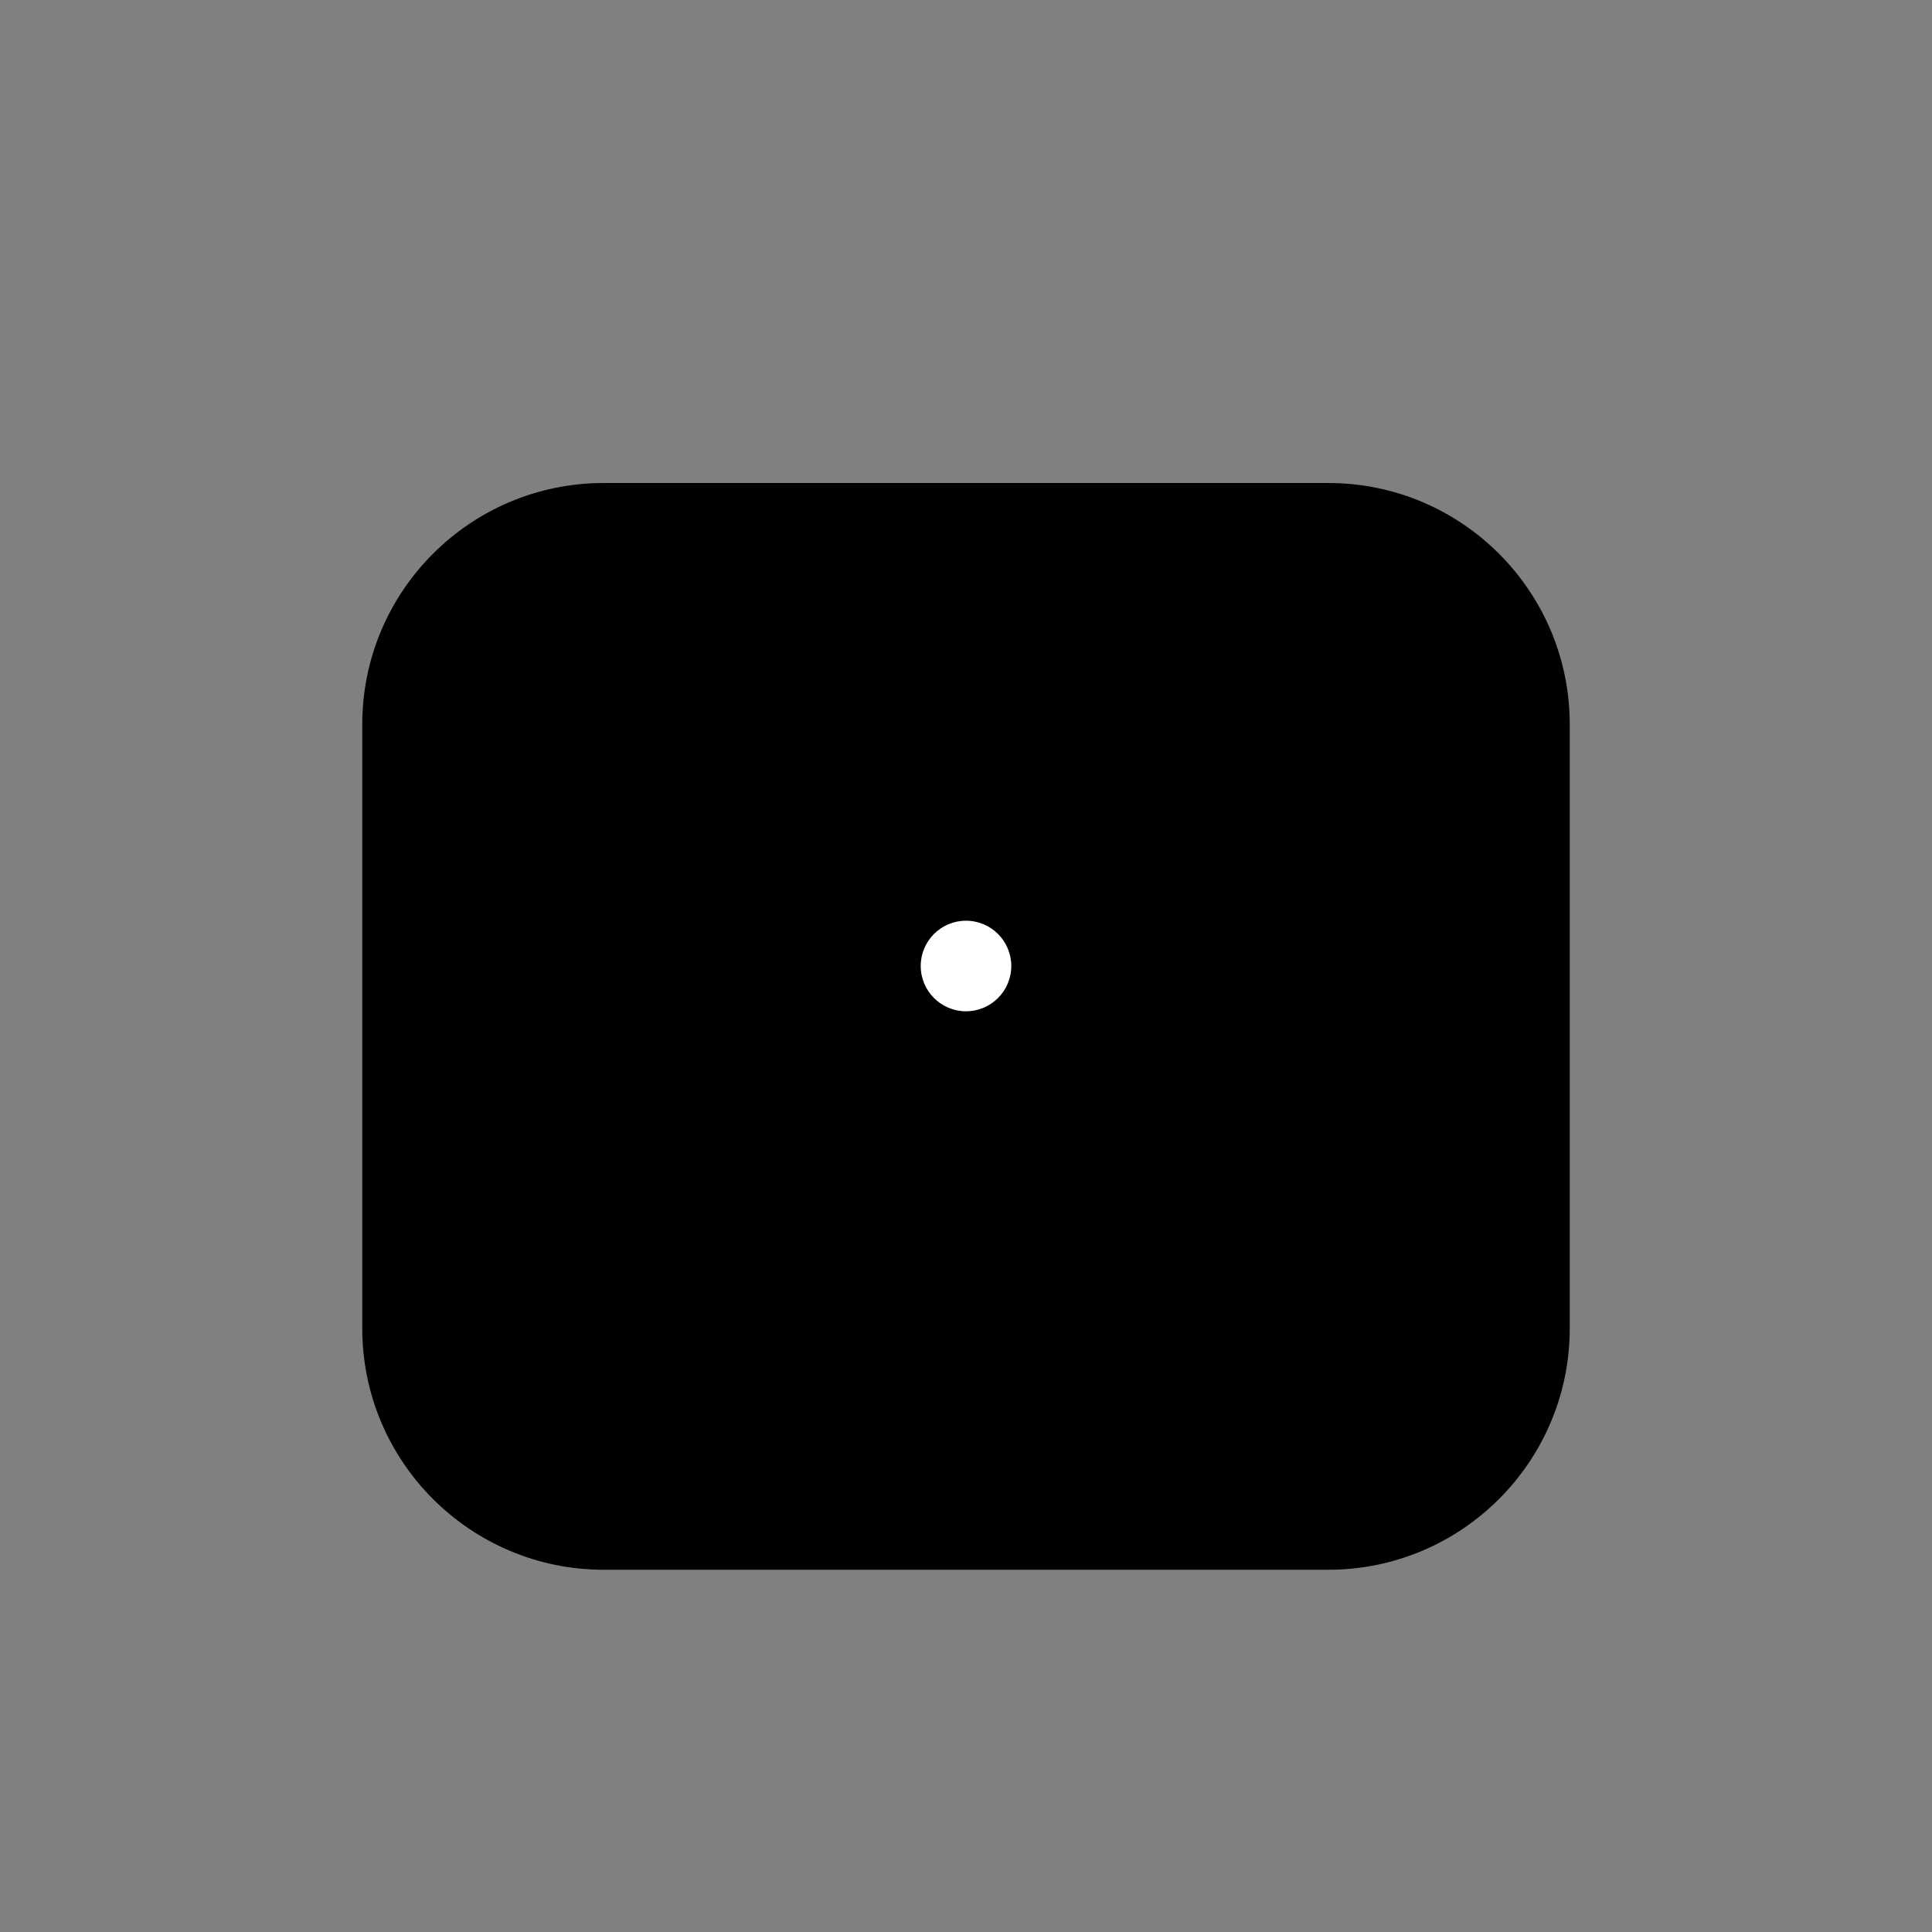
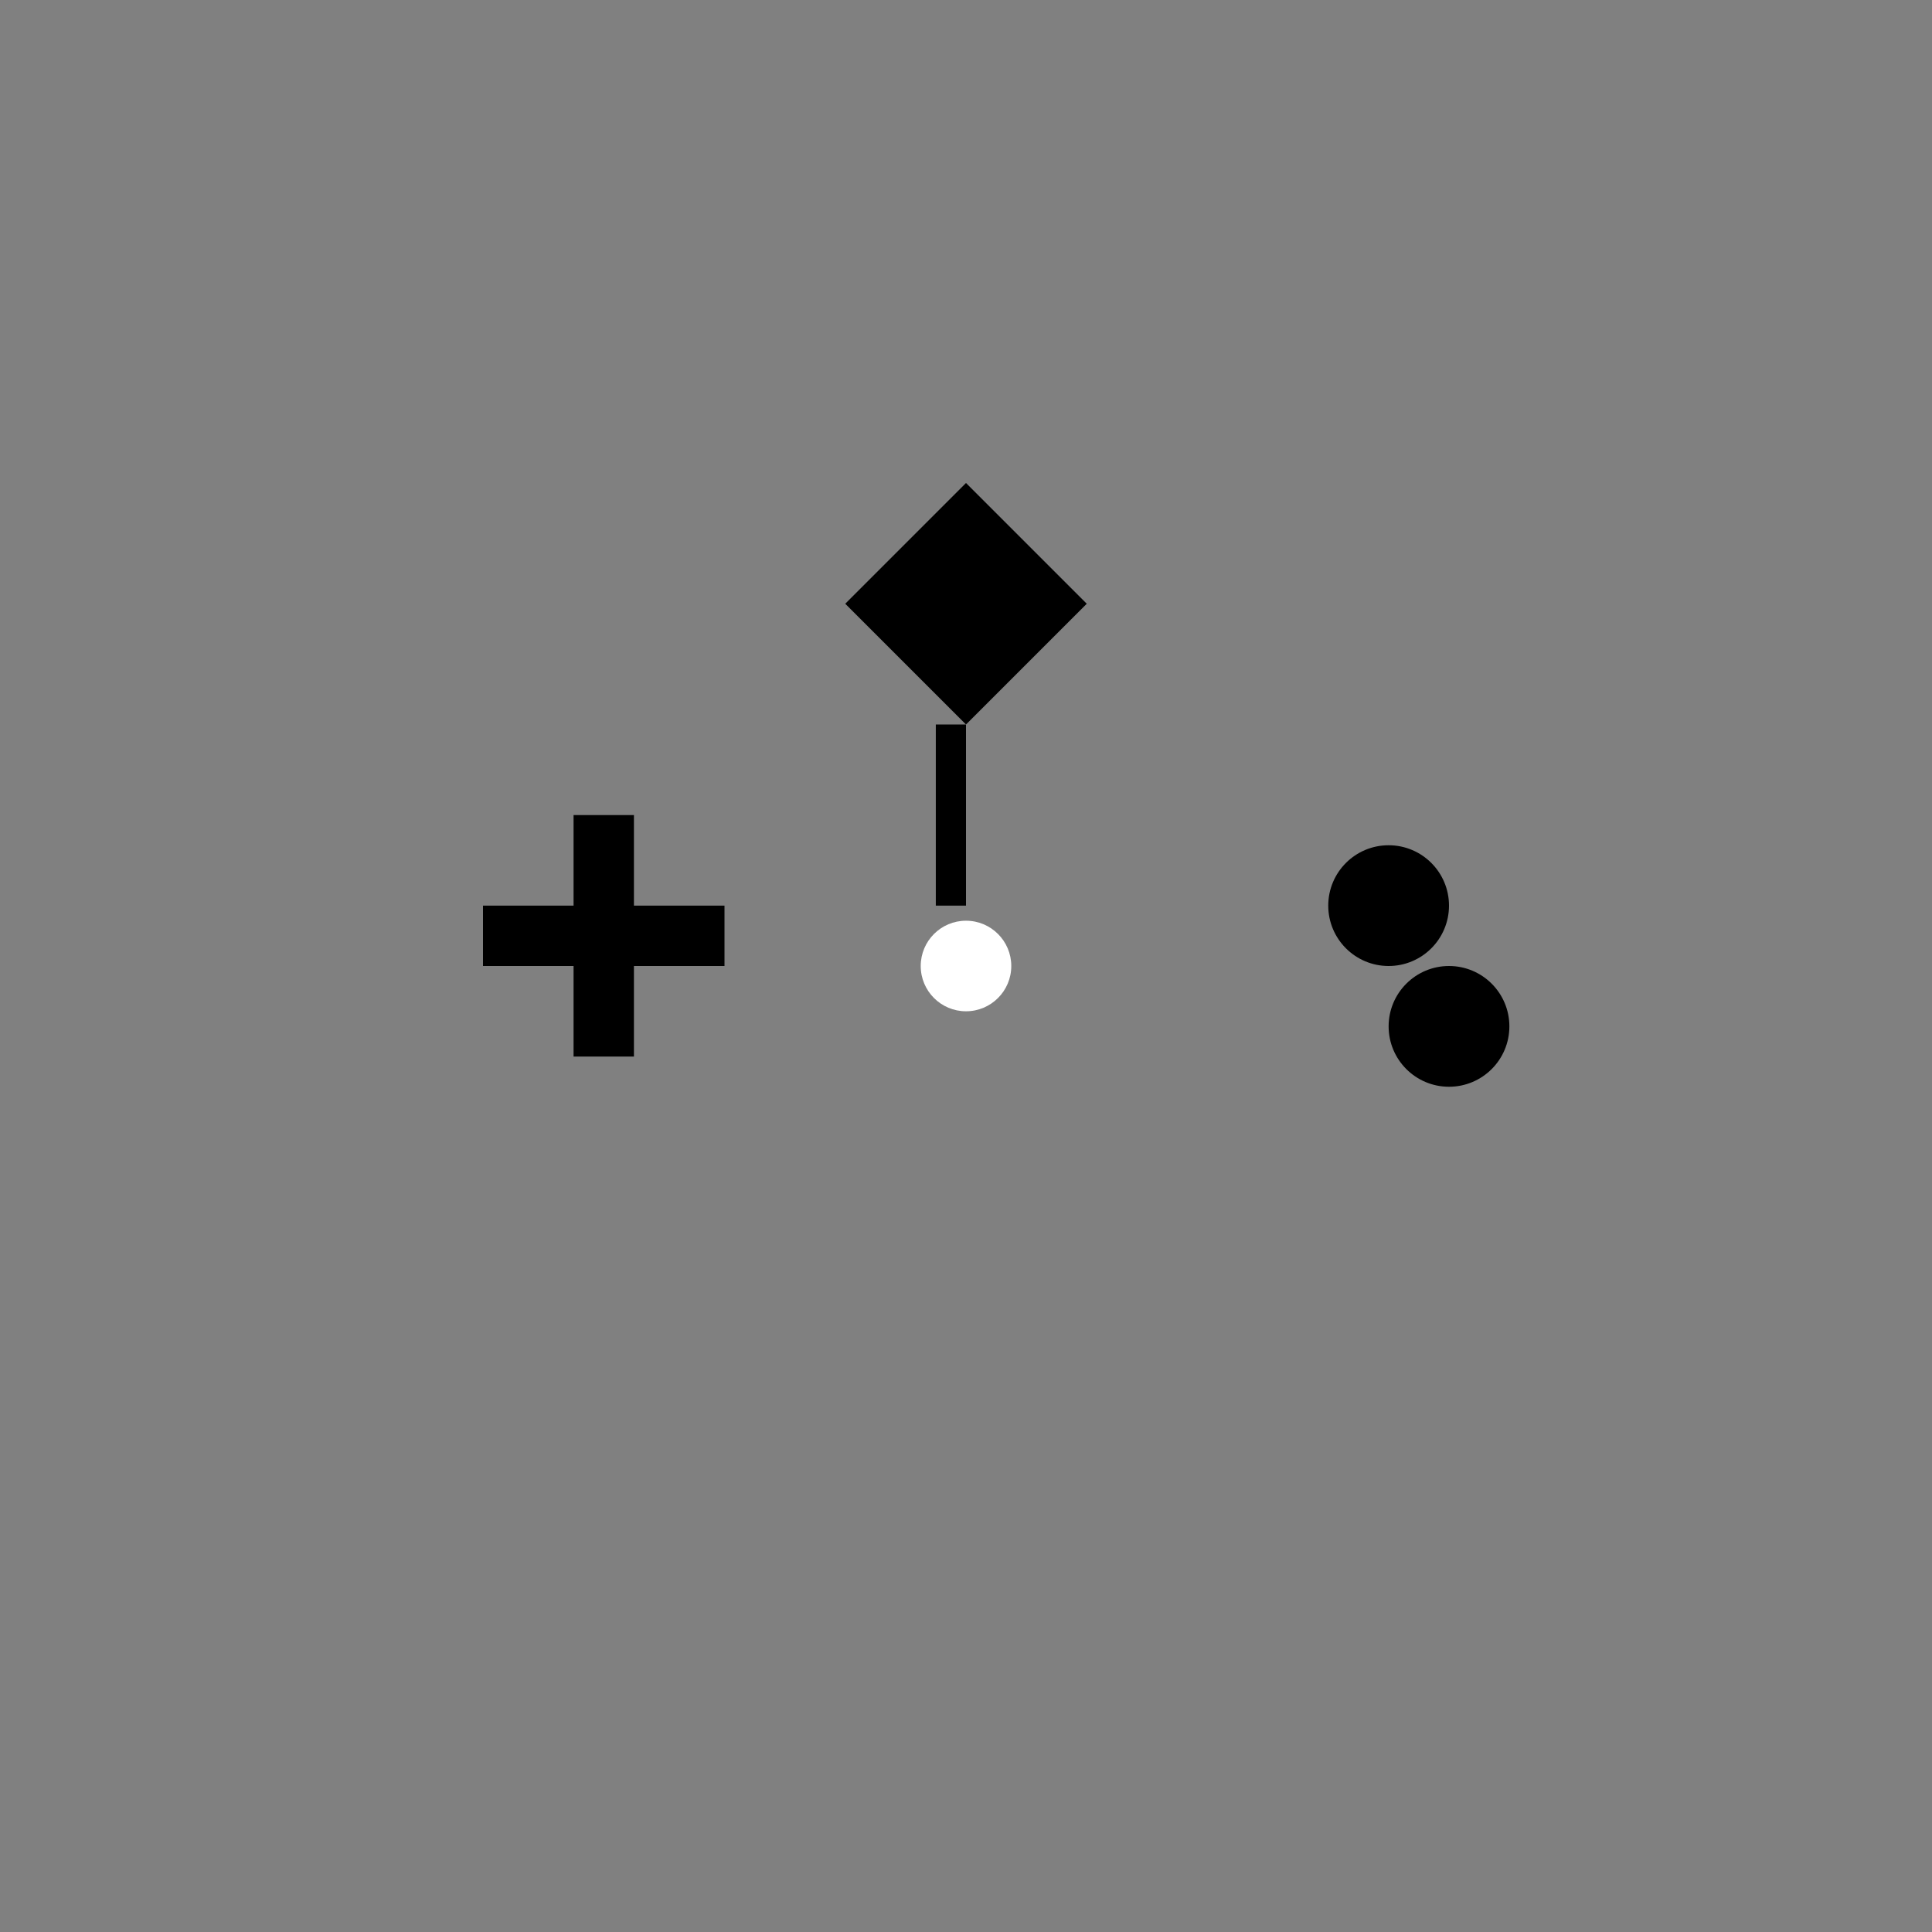
<svg xmlns="http://www.w3.org/2000/svg" width="512" height="512" viewBox="0 0 512 512">
  <rect x="0" y="0" width="512" height="512" fill="#808080" stroke="none" />
-   <path d="M96 192C96 156.654 124.654 128 160 128H352C387.346 128 416 156.654 416 192V352C416 387.346 387.346 416 352 416H160C124.654 416 96 387.346 96 352V192Z" fill="#000000" />
  <path d="M128 240H192V256H128V240Z" fill="#000000" />
  <path d="M152 216H168V280H152V216Z" fill="#000000" />
-   <circle cx="336" cy="240" r="16" fill="#000000" />
  <circle cx="368" cy="240" r="16" fill="#000000" />
-   <circle cx="352" cy="272" r="16" fill="#000000" />
  <circle cx="384" cy="272" r="16" fill="#000000" />
  <path d="M256 128L288 160L256 192L224 160Z" fill="#000000" />
  <path d="M252 192V240" stroke="#000000" stroke-width="8" />
-   <circle cx="256" cy="256" r="24" fill="#000000" />
  <circle cx="256" cy="256" r="12" fill="#ffffff" />
</svg>